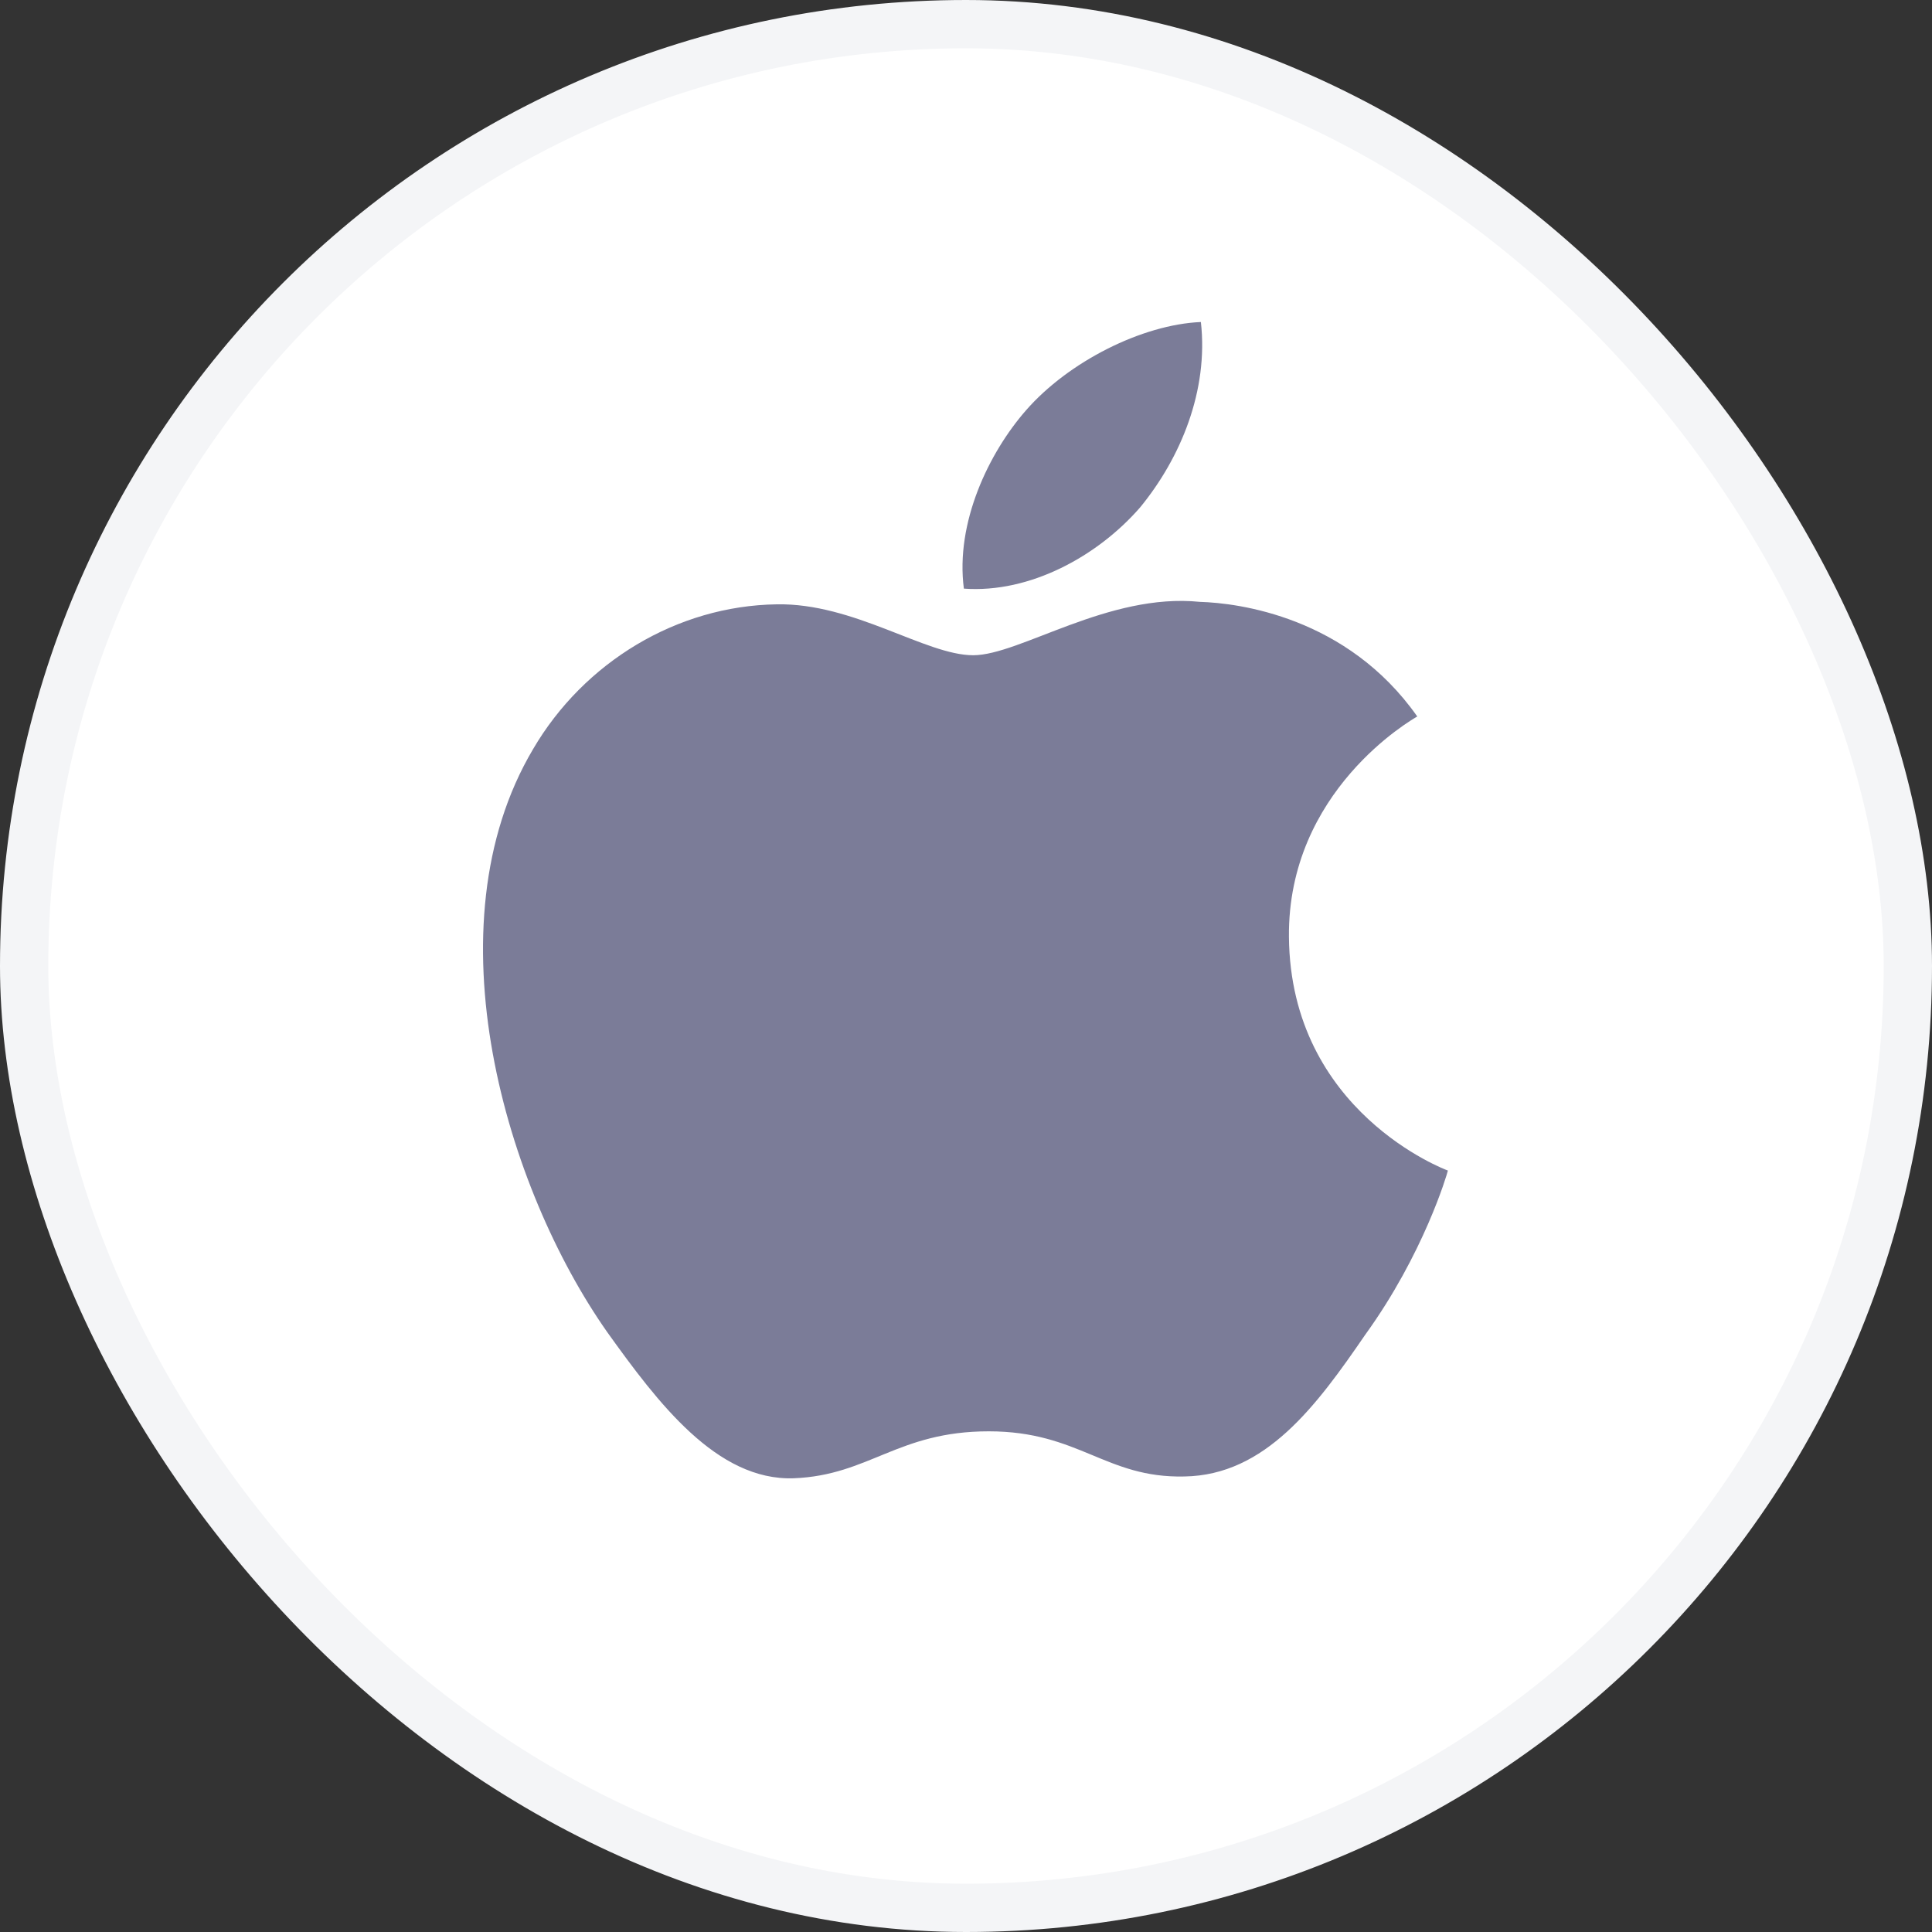
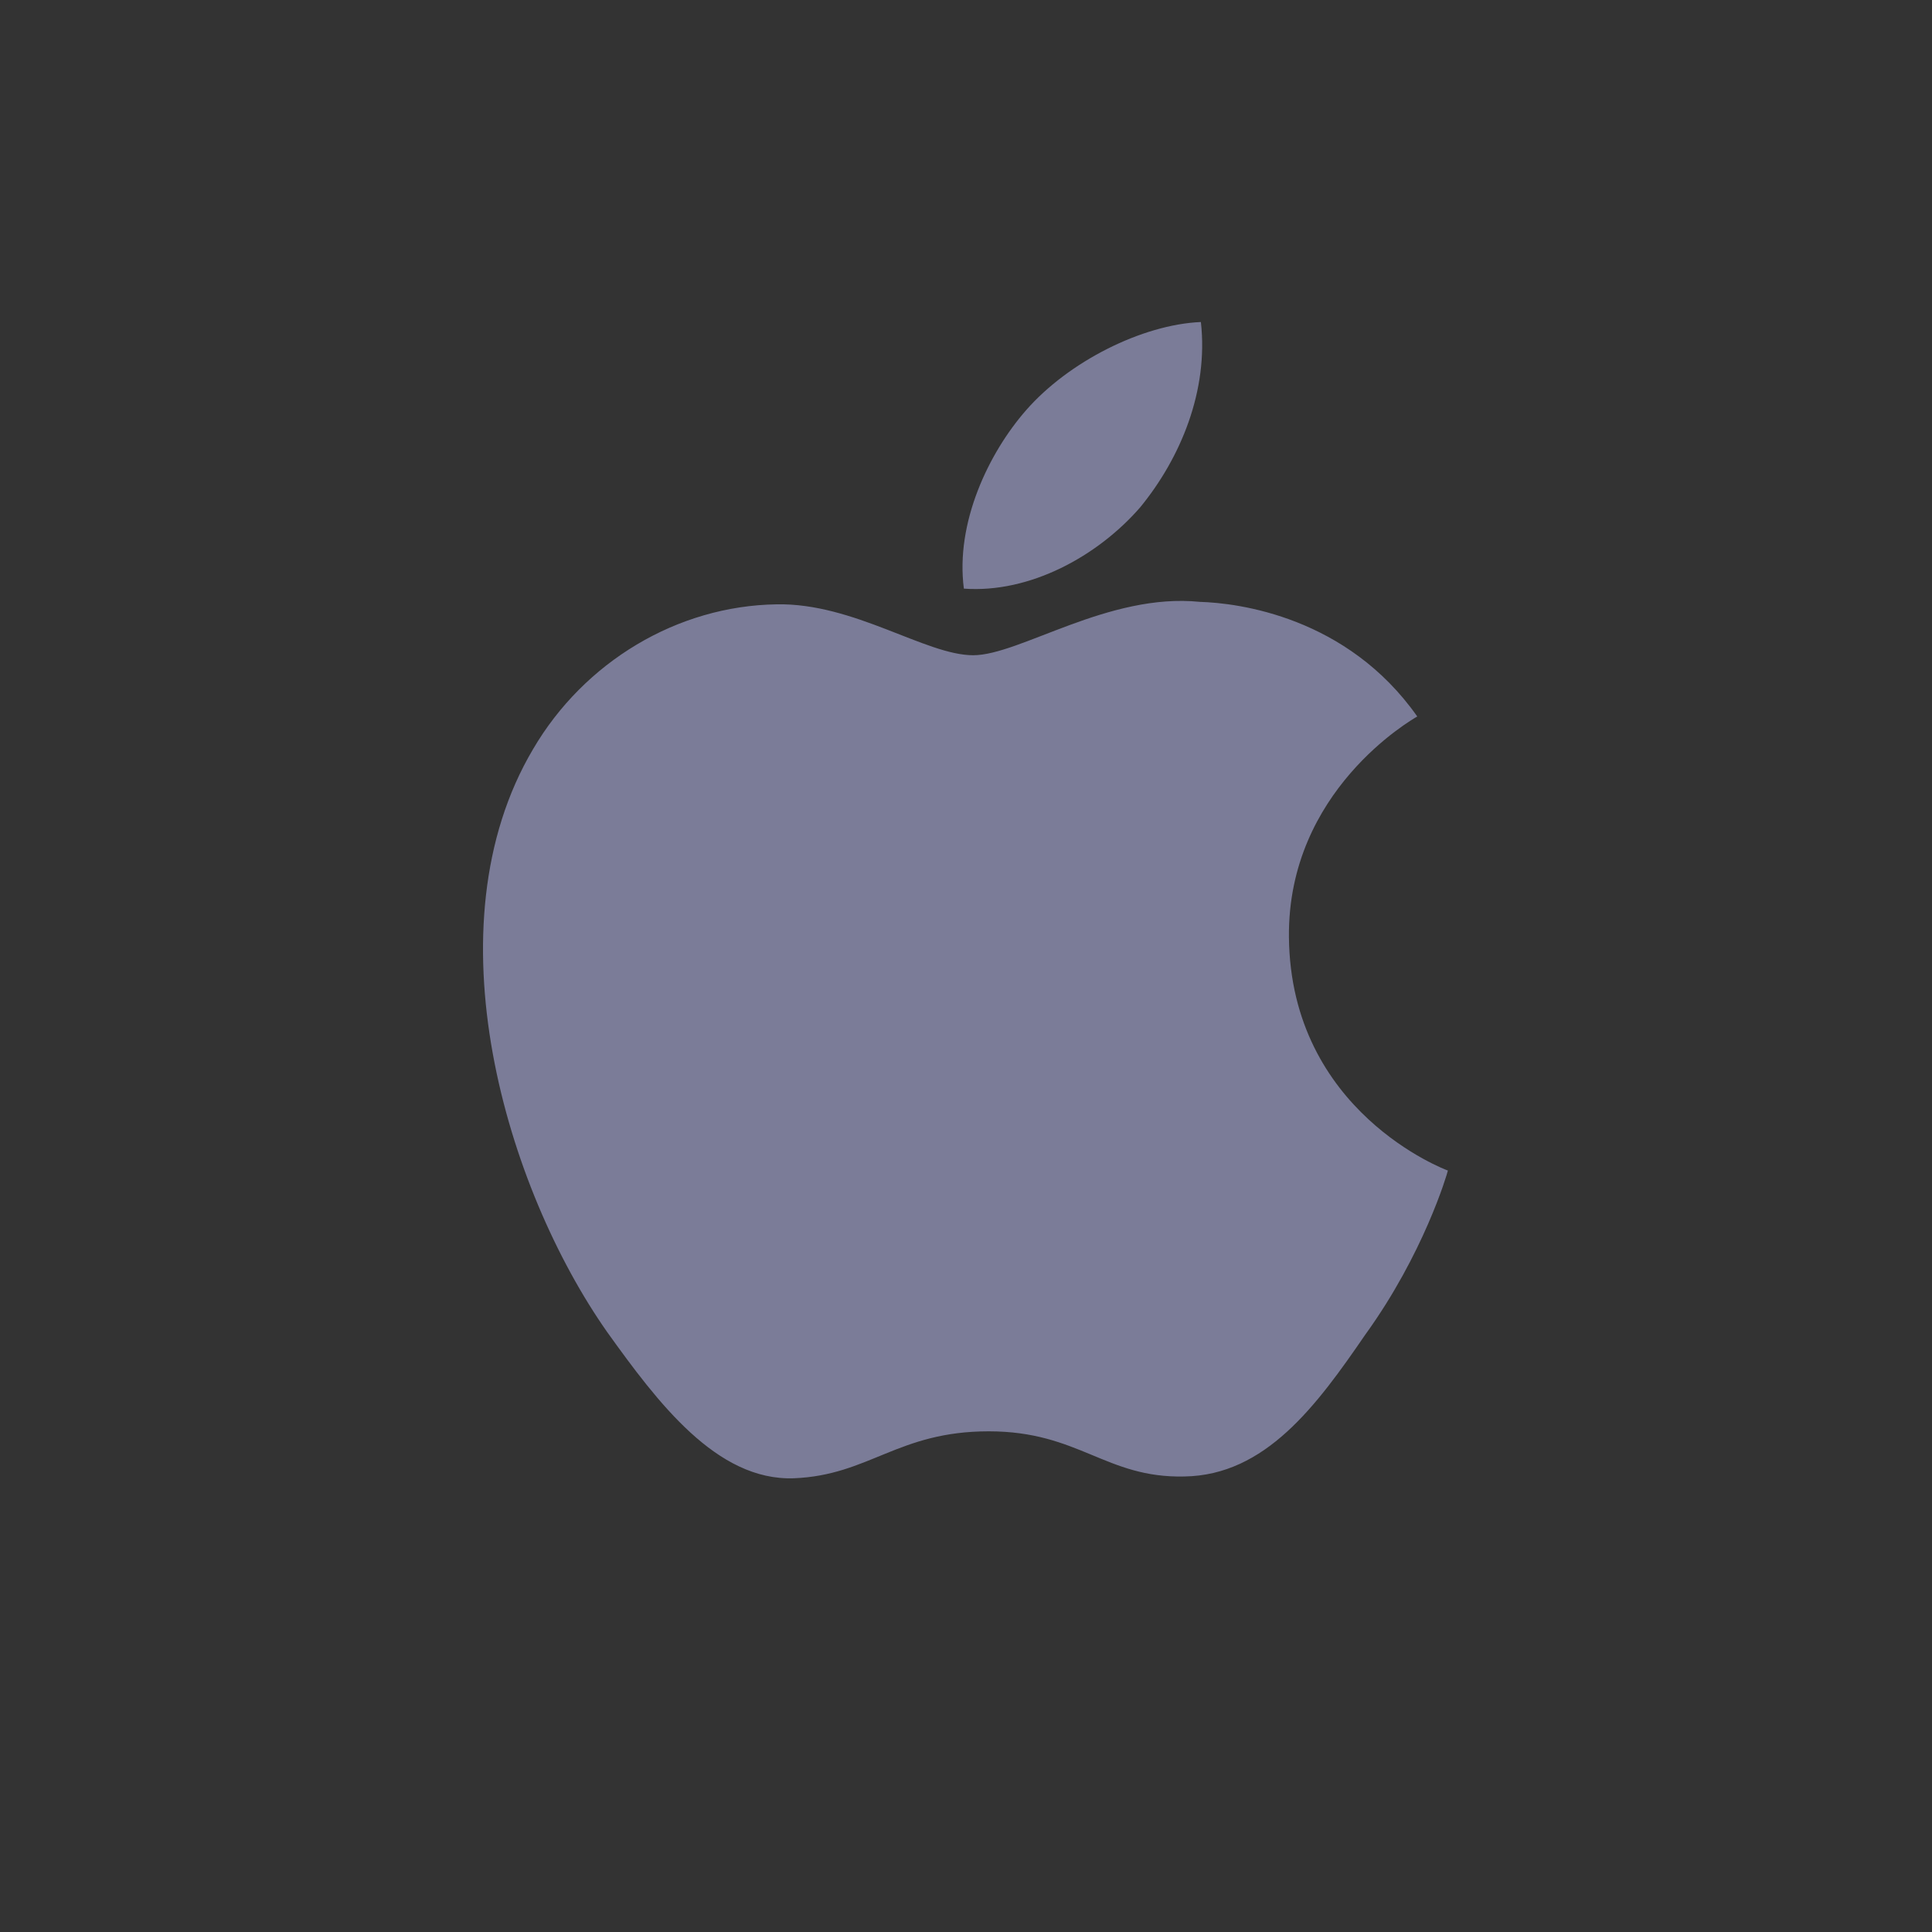
<svg xmlns="http://www.w3.org/2000/svg" width="40" height="40" viewBox="0 0 40 40" fill="none">
  <rect x="0" y="0" width="40" height="40" fill="#333333" stroke="none" />
-   <rect x="0.5" y="0.5" width="39" height="39" rx="19.5" fill="white" stroke="#F4F5F7" />
  <path d="M26.686 19.398C26.658 16.374 29.226 14.902 29.343 14.834C27.889 12.766 25.635 12.484 24.843 12.461C22.949 12.267 21.113 13.566 20.149 13.566C19.165 13.566 17.68 12.48 16.079 12.512C14.019 12.543 12.092 13.706 11.036 15.511C8.855 19.193 10.481 24.603 12.571 27.579C13.616 29.036 14.838 30.663 16.436 30.606C18 30.543 18.584 29.634 20.472 29.634C22.342 29.634 22.891 30.606 24.521 30.569C26.2 30.543 27.257 29.105 28.265 27.635C29.473 25.965 29.958 24.319 29.977 24.235C29.938 24.222 26.718 23.023 26.686 19.398Z" fill="#7B7C98" />
-   <path d="M23.606 10.504C24.447 9.478 25.023 8.083 24.863 6.667C23.645 6.719 22.123 7.488 21.246 8.491C20.47 9.375 19.777 10.824 19.956 12.187C21.324 12.286 22.728 11.514 23.606 10.504Z" fill="#7B7C98" />
+   <path d="M23.606 10.504C24.447 9.478 25.023 8.083 24.863 6.667C23.645 6.719 22.123 7.488 21.246 8.491C20.47 9.375 19.777 10.824 19.956 12.187C21.324 12.286 22.728 11.514 23.606 10.504" fill="#7B7C98" />
</svg>